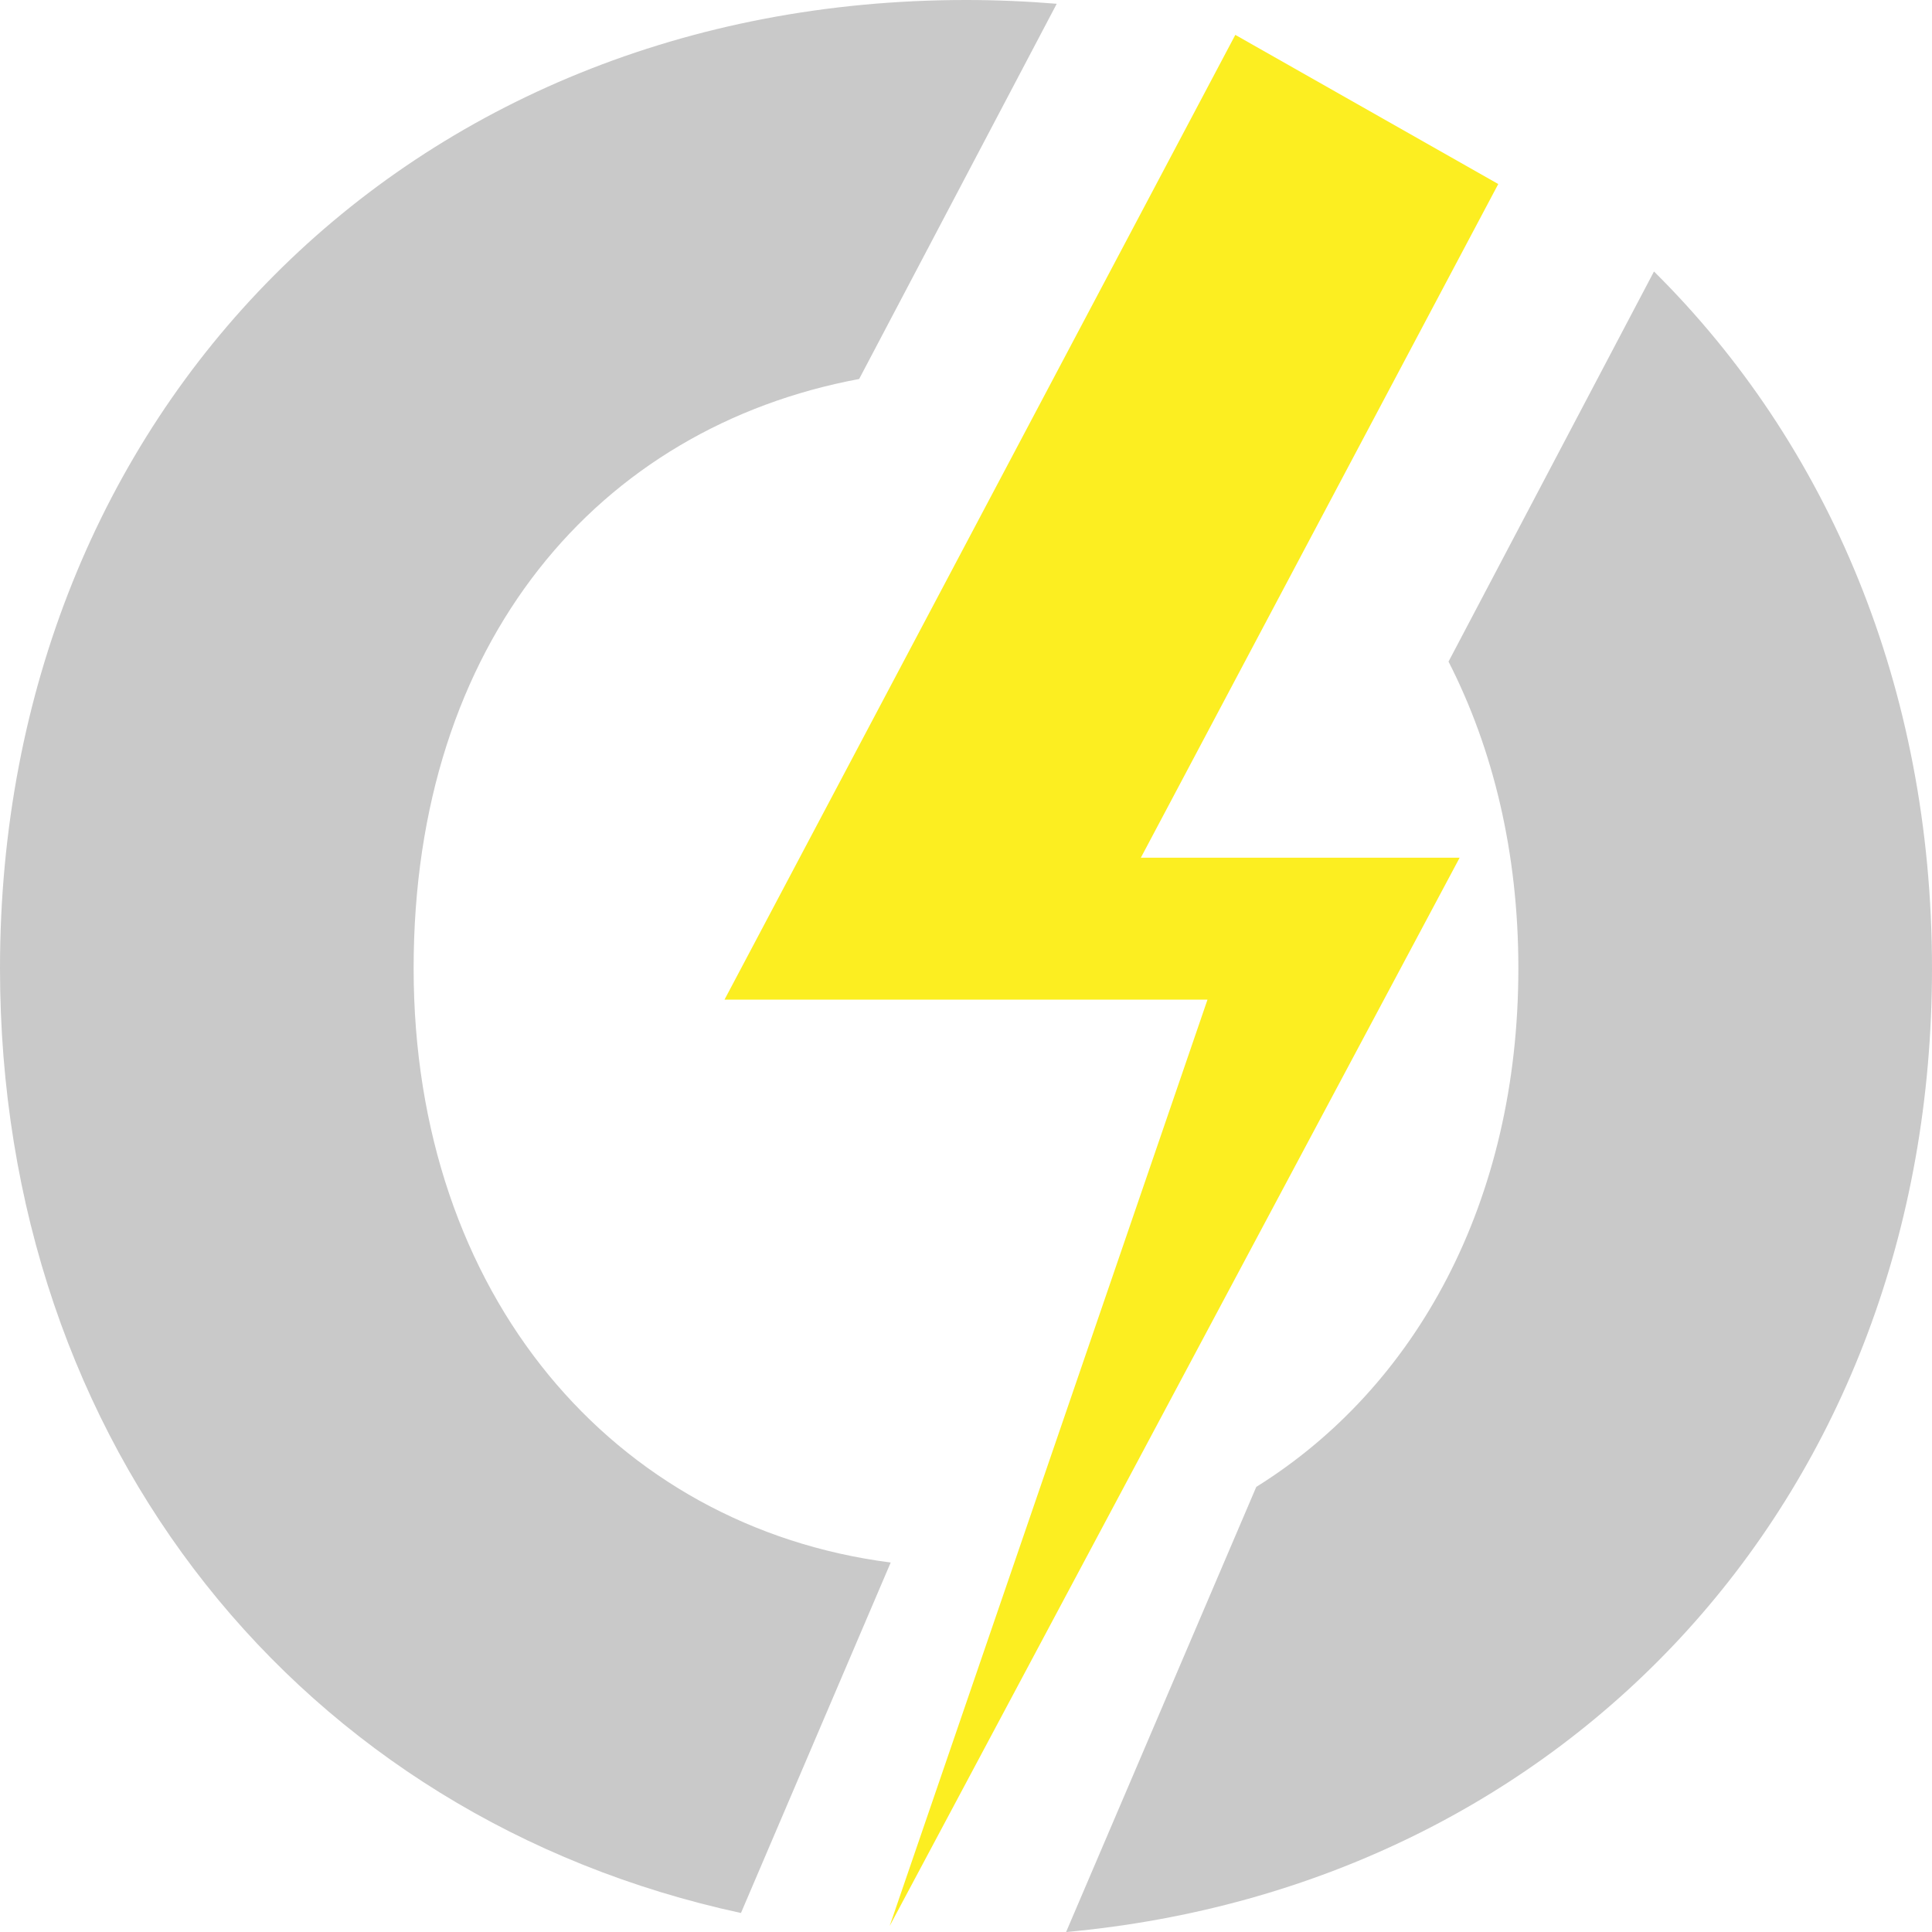
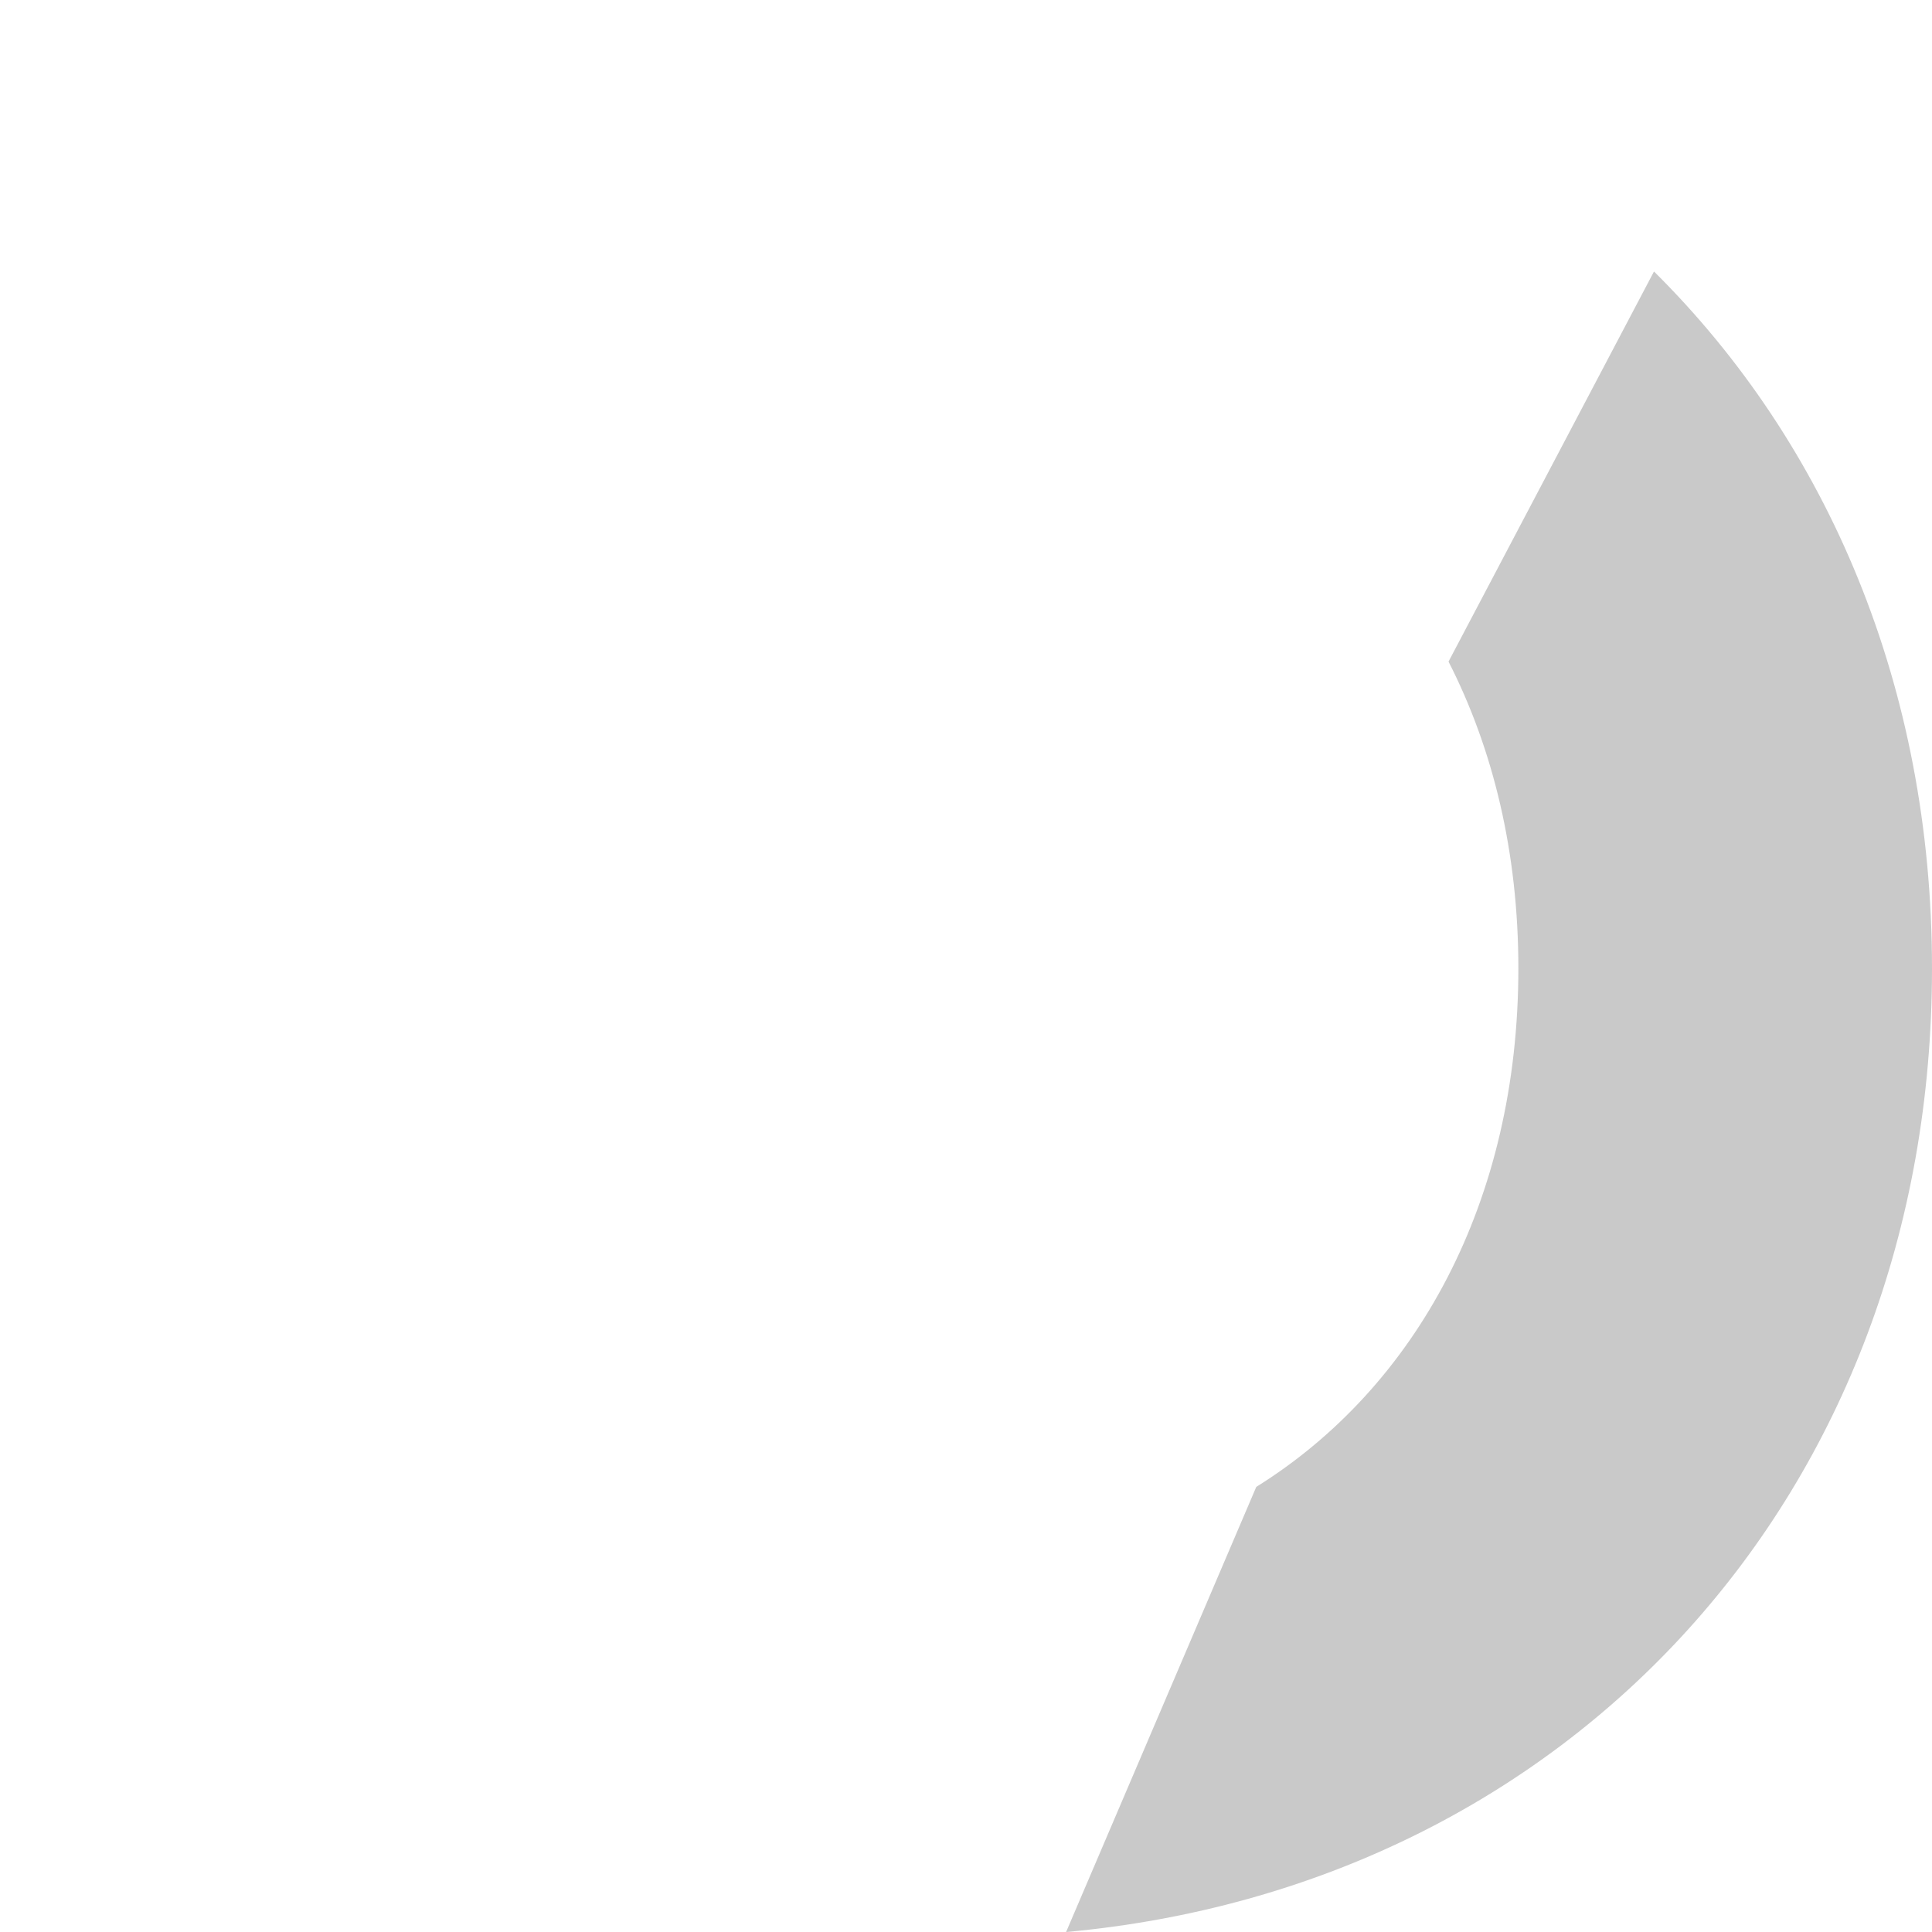
<svg xmlns="http://www.w3.org/2000/svg" id="Laag_1" data-name="Laag 1" viewBox="0 0 470.82 470.83">
  <defs>
    <style>
      .cls-1 {
        fill: #c9c9c9;
      }

      .cls-2 {
        fill: #fcee21;
      }
    </style>
  </defs>
  <g>
-     <path class="cls-1" d="M217.06,380.78c-67.49-8.68-116.26-65.17-116.26-144.81s45.09-131.77,108.57-143.61L257.52,.92c-7.26-.6-14.63-.92-22.11-.92C99.57,0,0,100.38,0,235.97c0,116.57,73.6,207.11,180.57,230.22l36.49-85.41h0Z" />
    <path class="cls-1" d="M403.07,66.16l-50.07,95.07c10.88,21.3,17.02,46.56,17.02,74.74,0,56.97-24.95,102.12-63.87,126.38l-46.35,108.48c122.7-11.23,211.02-106.95,211.02-234.86,0-68.52-25.35-127.8-67.75-169.81h0Z" />
  </g>
-   <polygon class="cls-2" points="301.04 8.5 176.56 243.61 294.26 243.61 216.81 469.35 355.71 209.02 278.02 209.02 365.12 44.85 301.04 8.5" />
</svg>